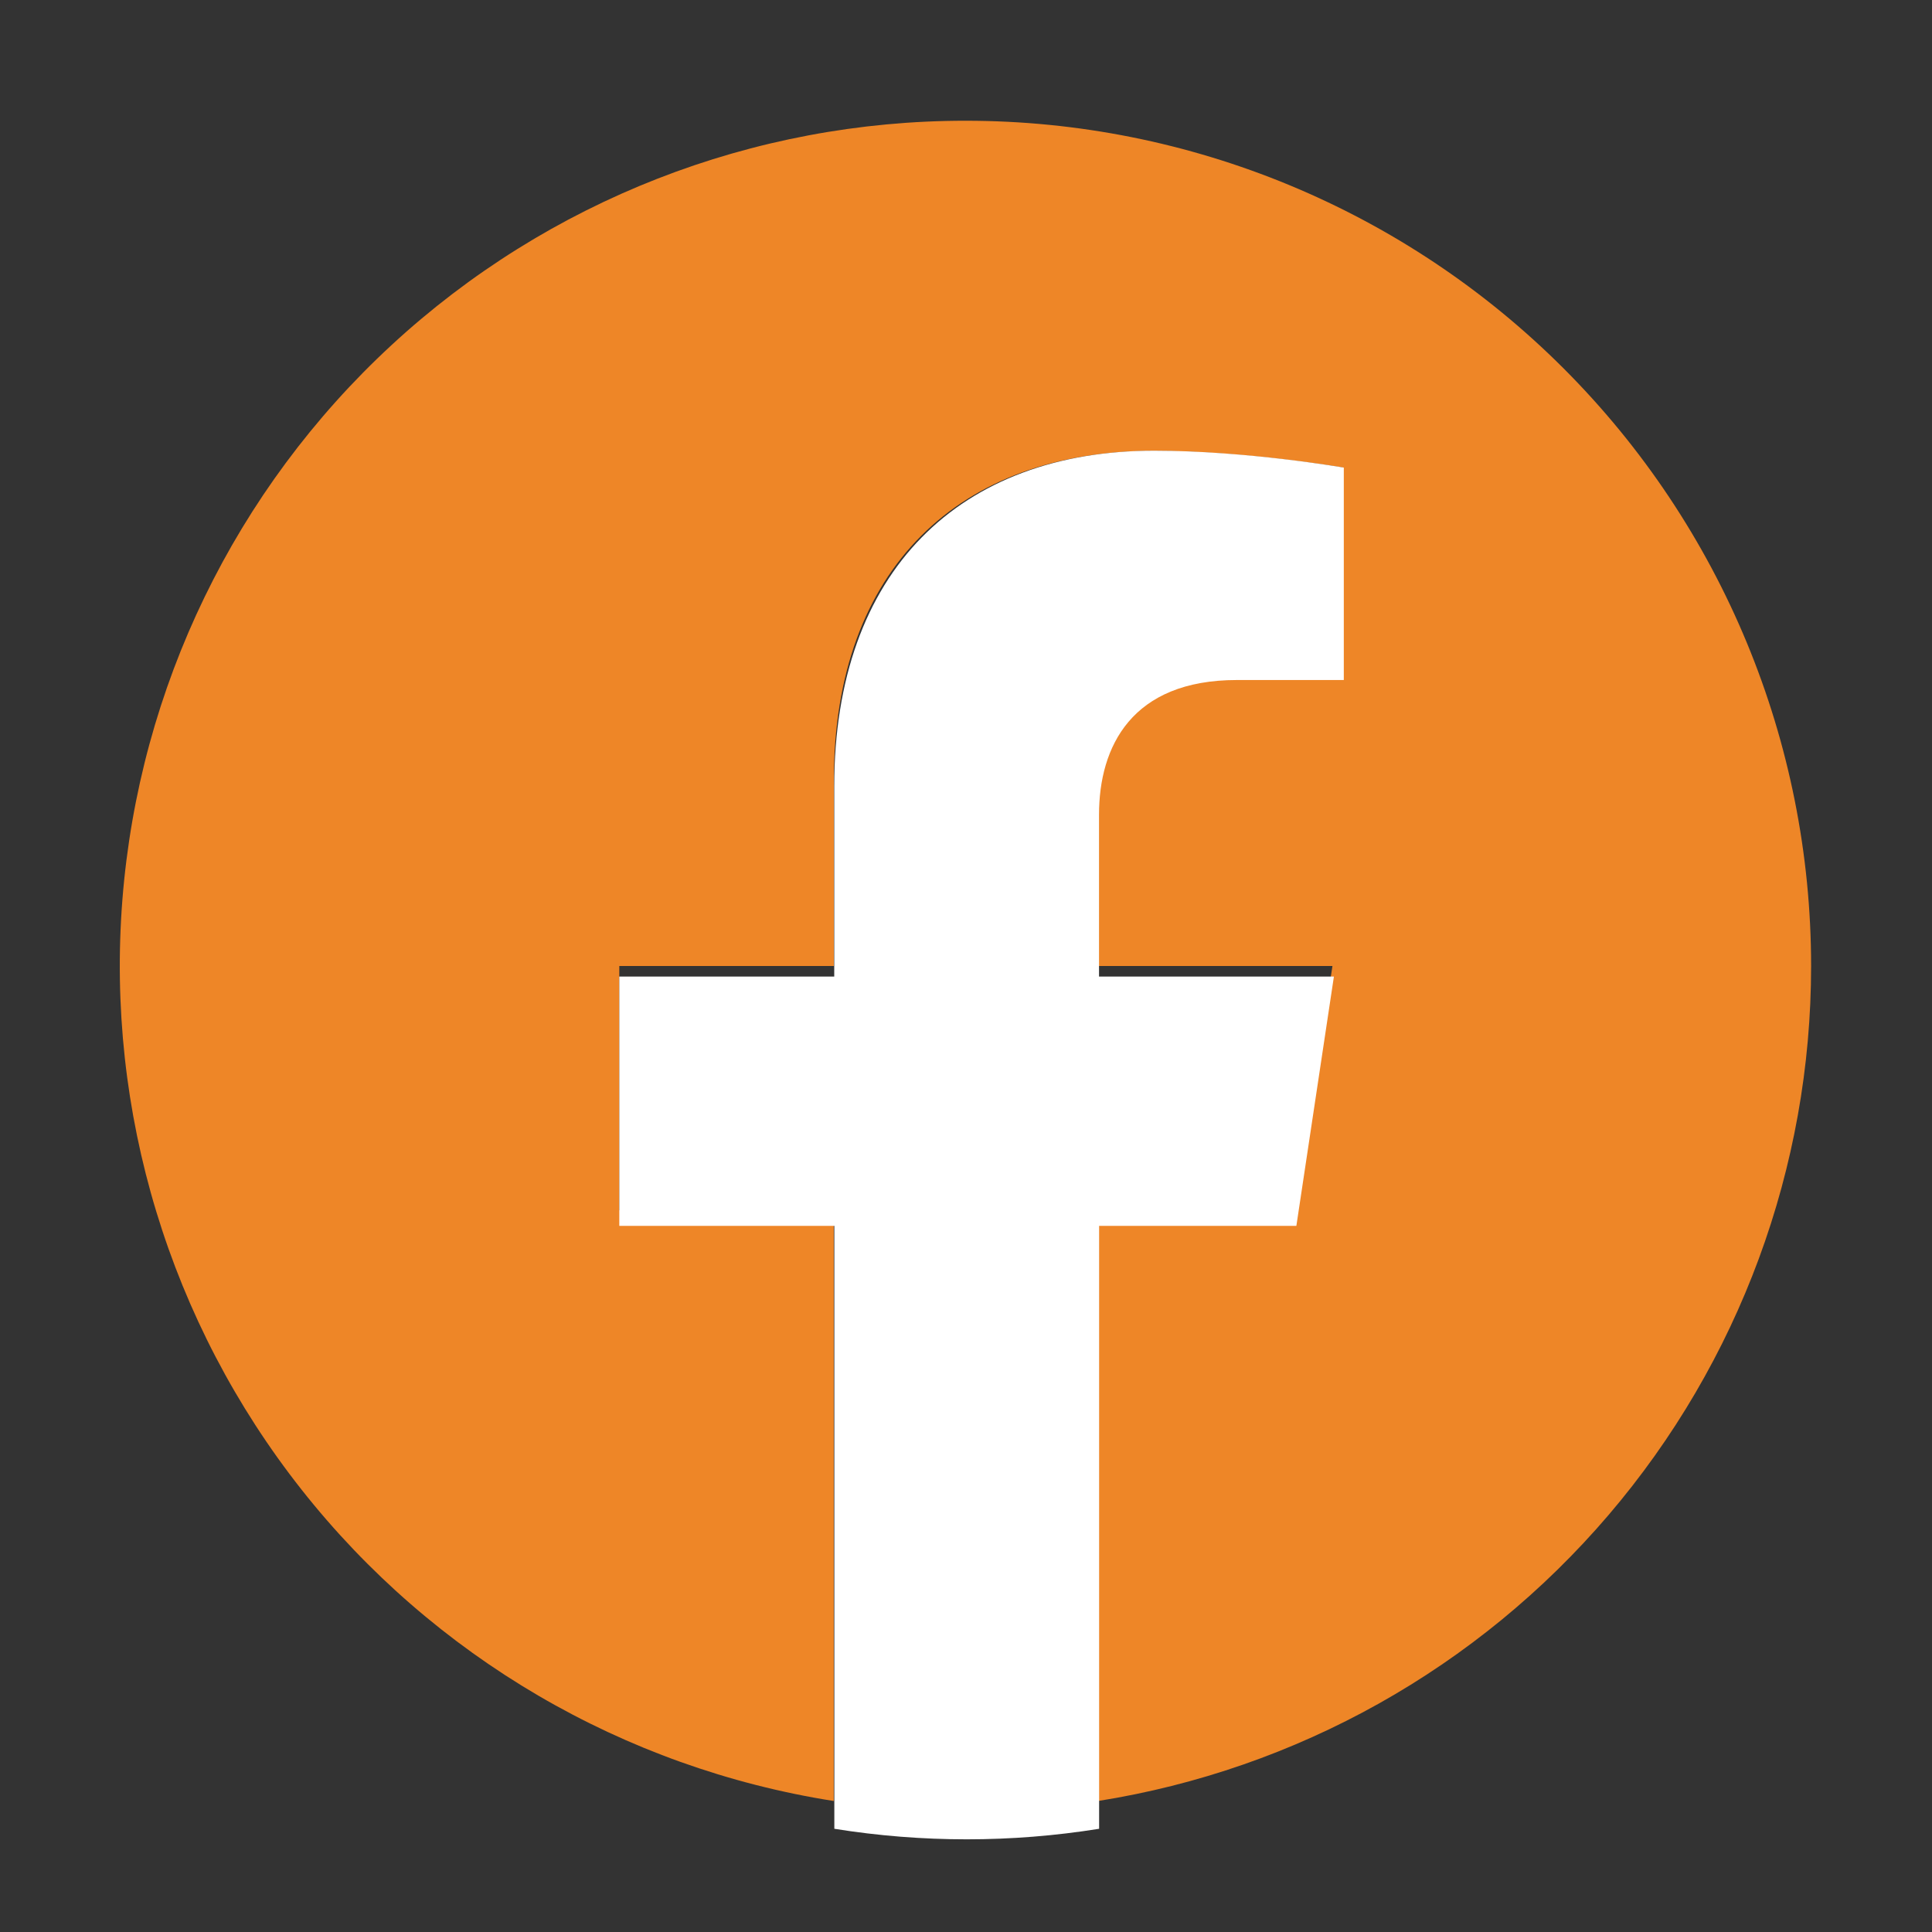
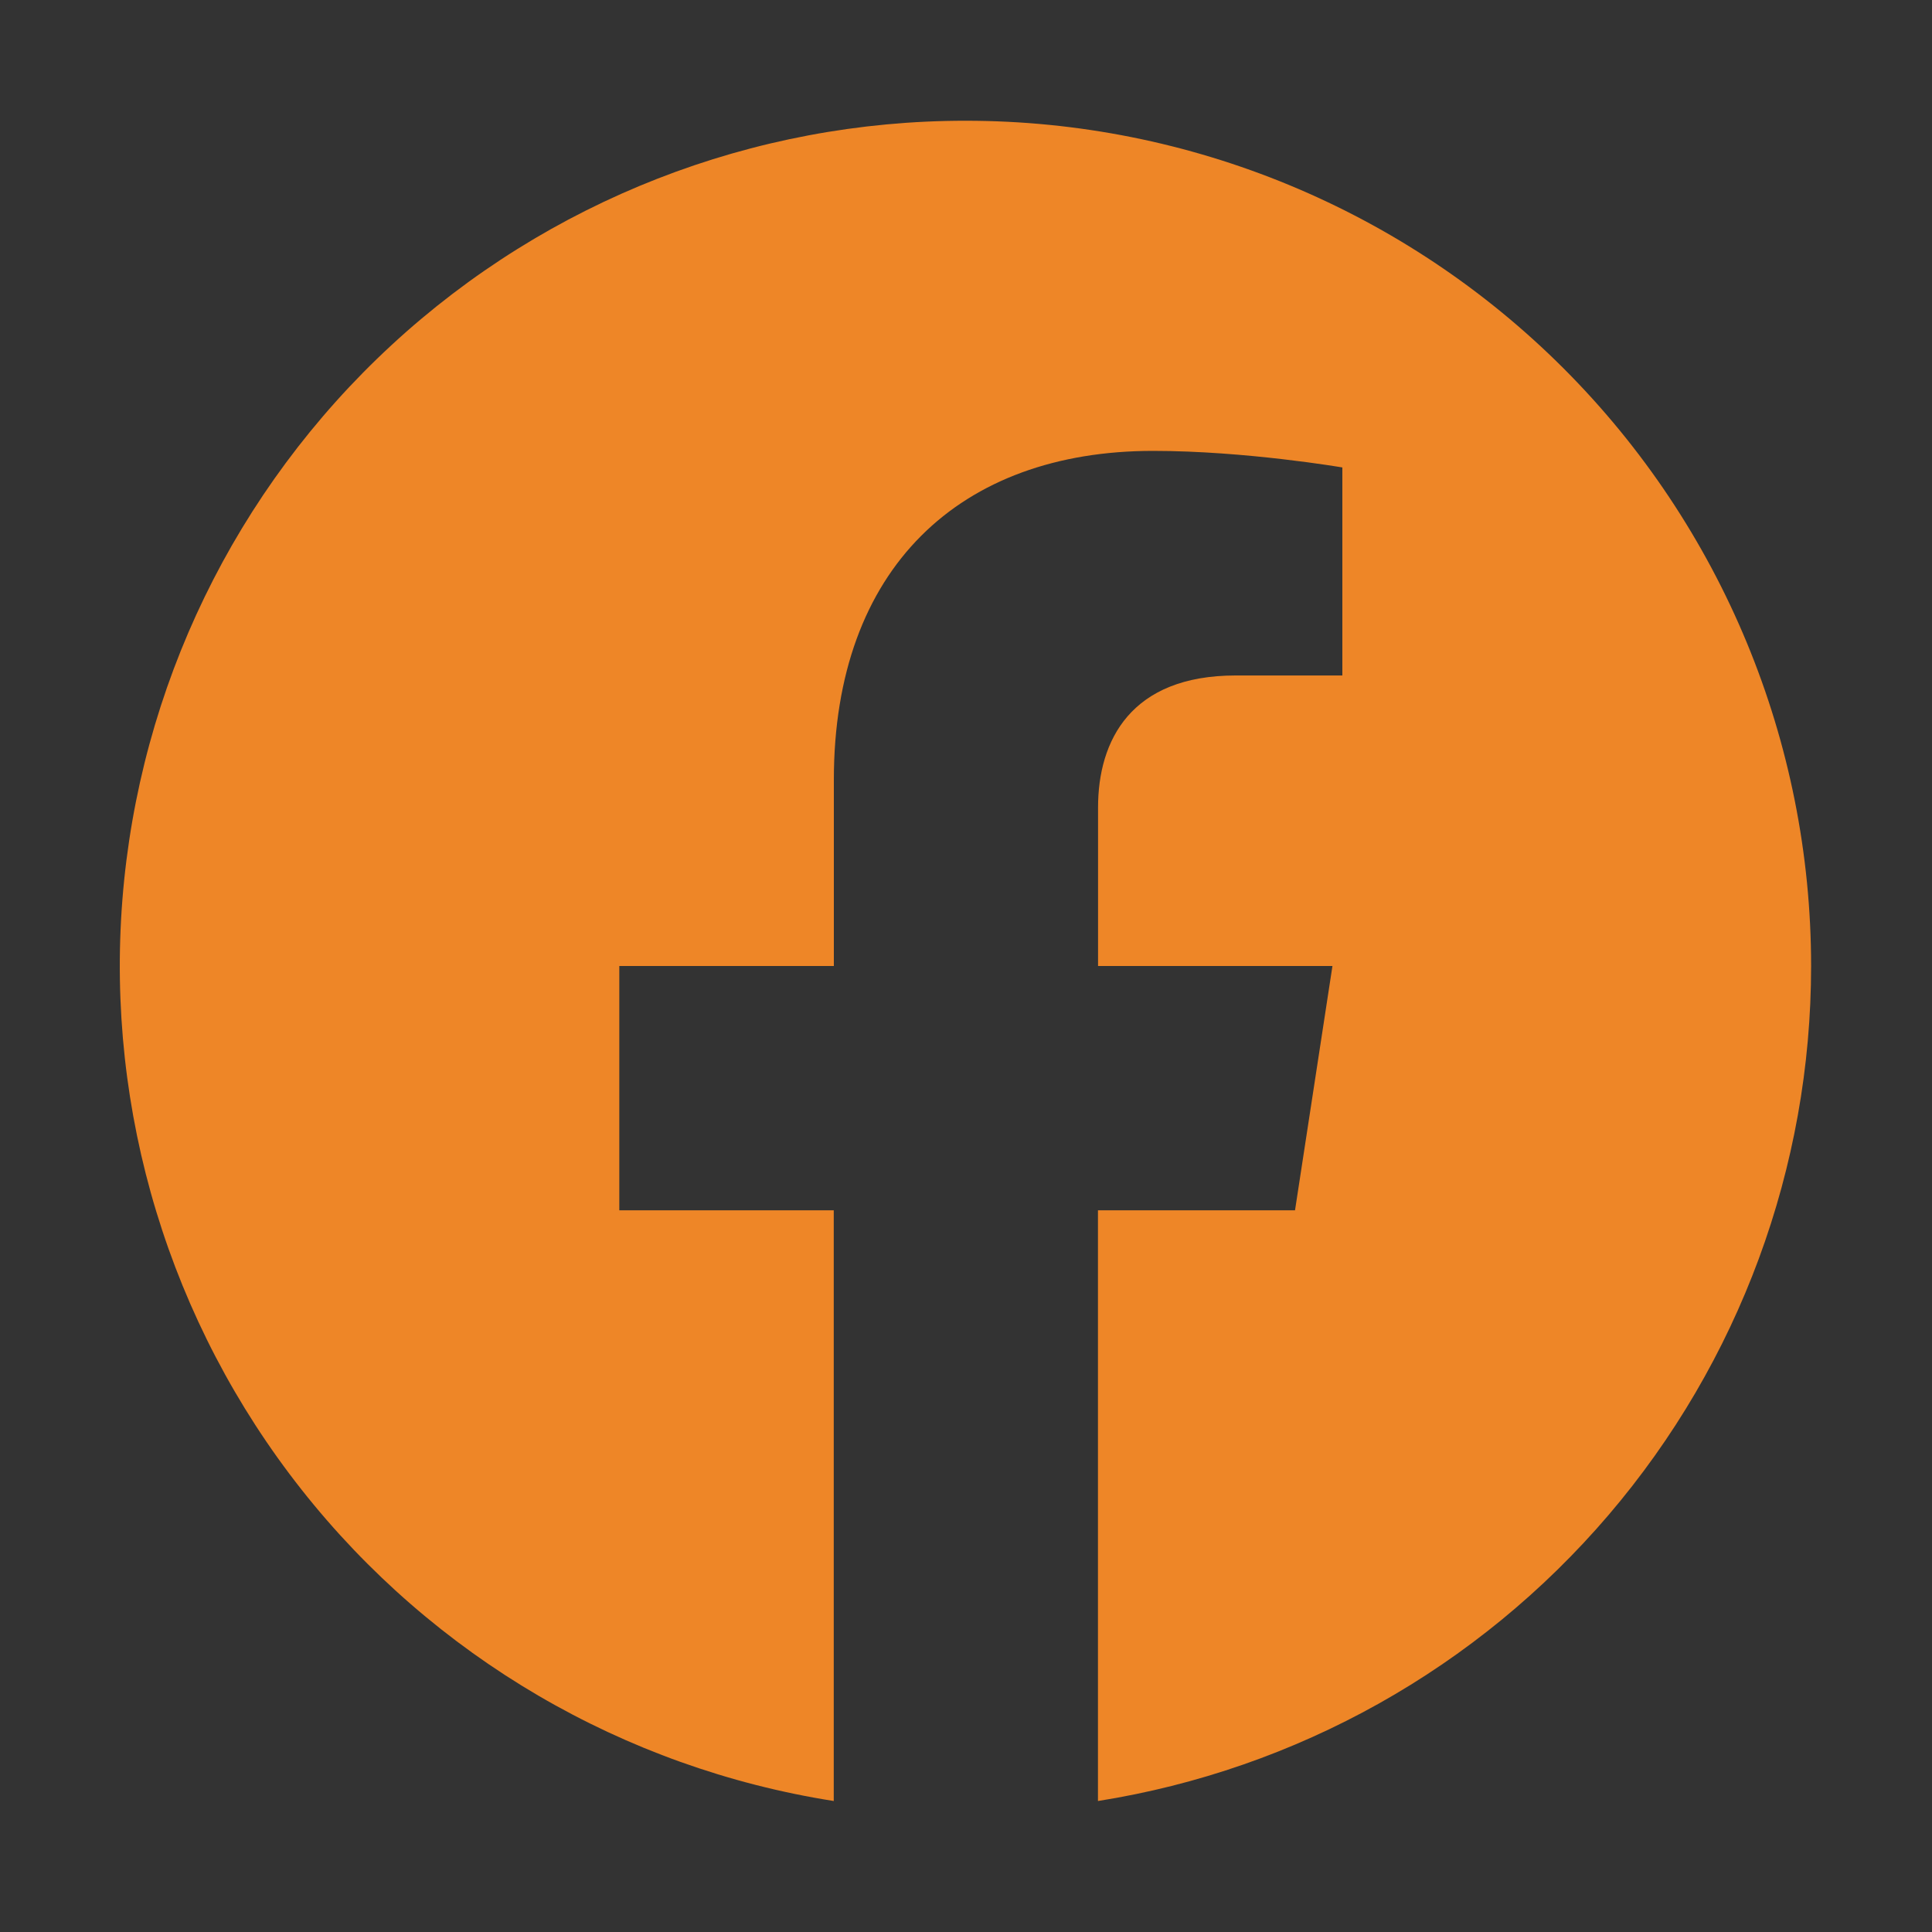
<svg xmlns="http://www.w3.org/2000/svg" width="40" height="40" viewBox="0 0 40 40" fill="none">
  <rect x="0" y="0" width="40" height="40" fill="#333333" stroke="none" />
  <path d="M37.497 20C37.497 15.359 35.653 10.908 32.371 7.626C29.089 4.344 24.638 2.5 19.997 2.5C15.59 2.496 11.344 4.154 8.107 7.144C4.87 10.134 2.88 14.235 2.534 18.628C2.189 23.021 3.514 27.383 6.244 30.842C8.974 34.301 12.909 36.603 17.262 37.288V25.058H12.822V20H17.264V16.145C17.264 11.76 19.877 9.335 23.874 9.335C25.789 9.335 27.792 9.678 27.792 9.678V13.985H25.584C23.409 13.985 22.734 15.335 22.734 16.718V20H27.587L26.812 25.058H22.732V37.288C26.848 36.636 30.596 34.536 33.303 31.367C36.01 28.198 37.497 24.168 37.497 20Z" fill="#EE8627" />
-   <path d="M26.84 25.38L27.617 20.219H22.754V16.868C22.754 15.457 23.43 14.079 25.61 14.079H27.822V9.681C27.822 9.681 25.815 9.331 23.896 9.331C19.888 9.331 17.272 11.806 17.272 16.282V20.219H12.822V25.38H17.274V37.863C19.09 38.154 20.94 38.154 22.756 37.863V25.38H26.84Z" fill="white" />
</svg>